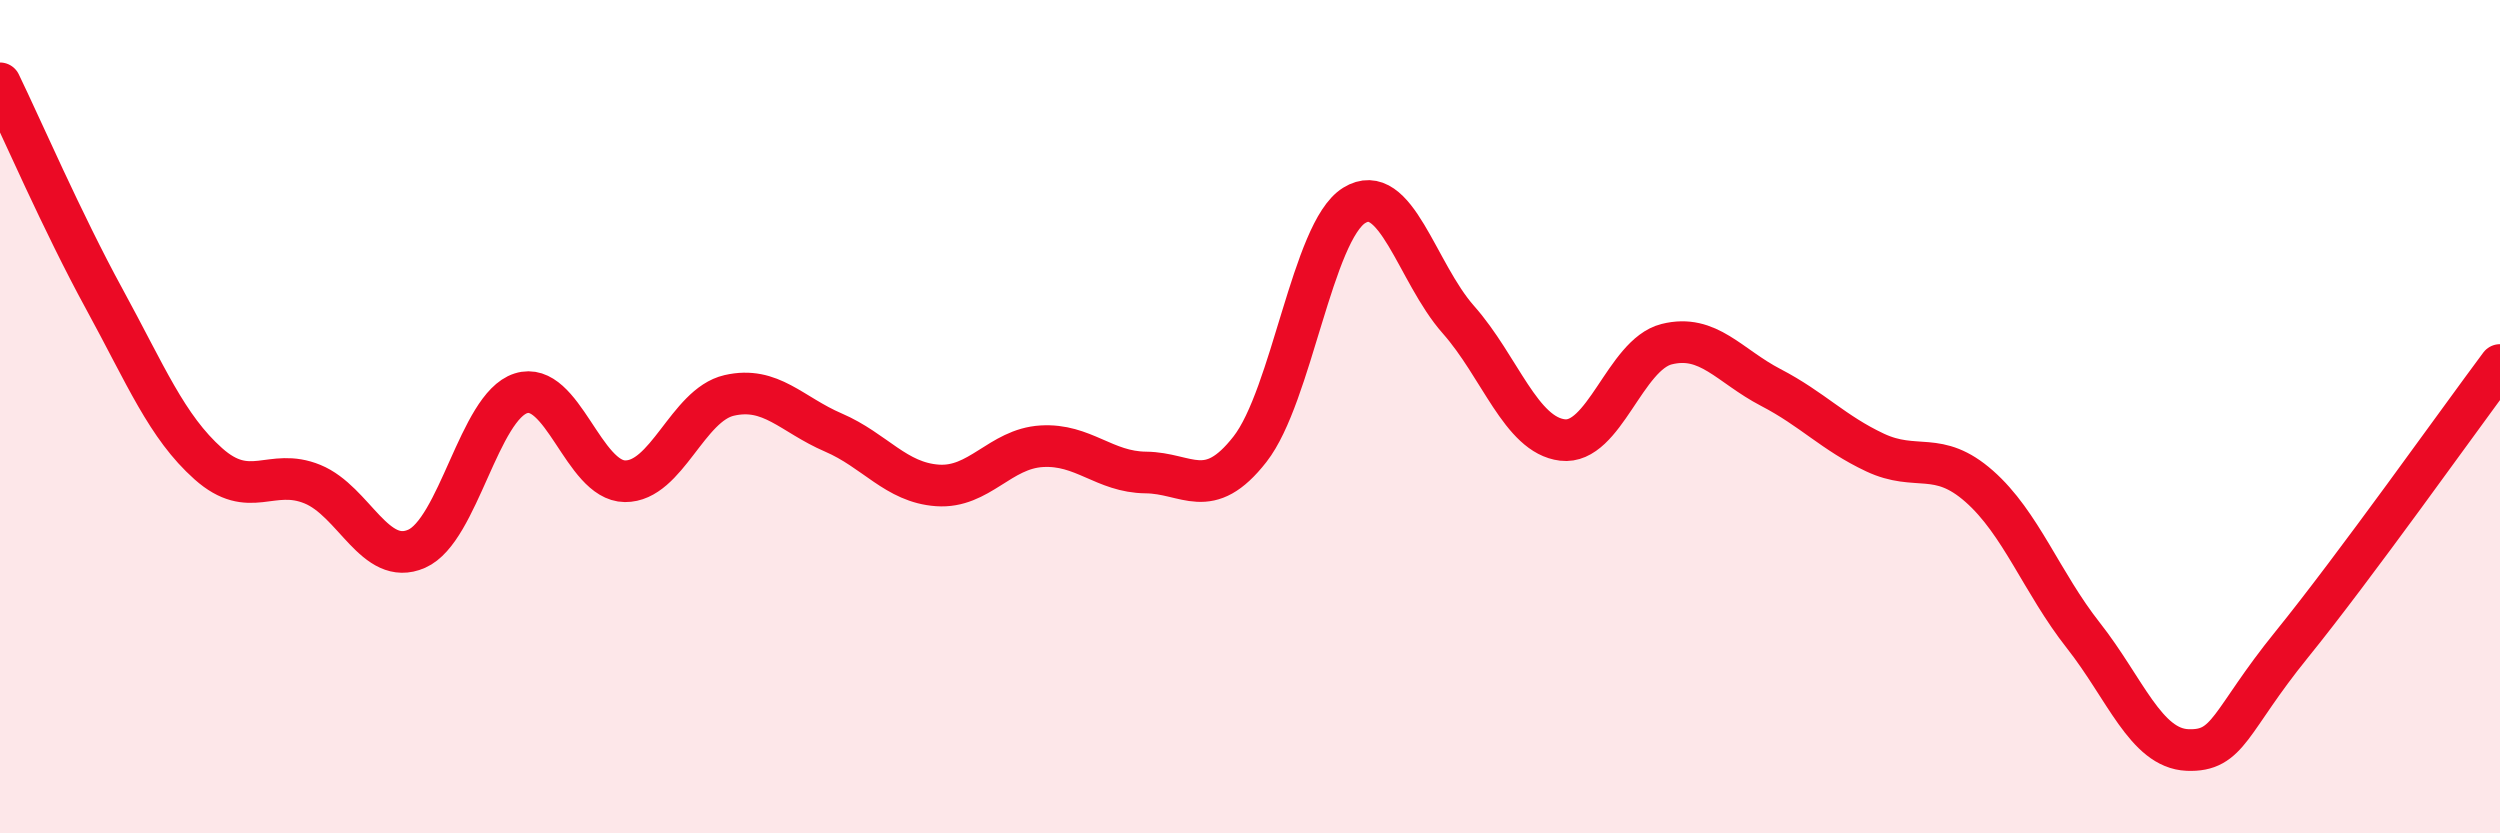
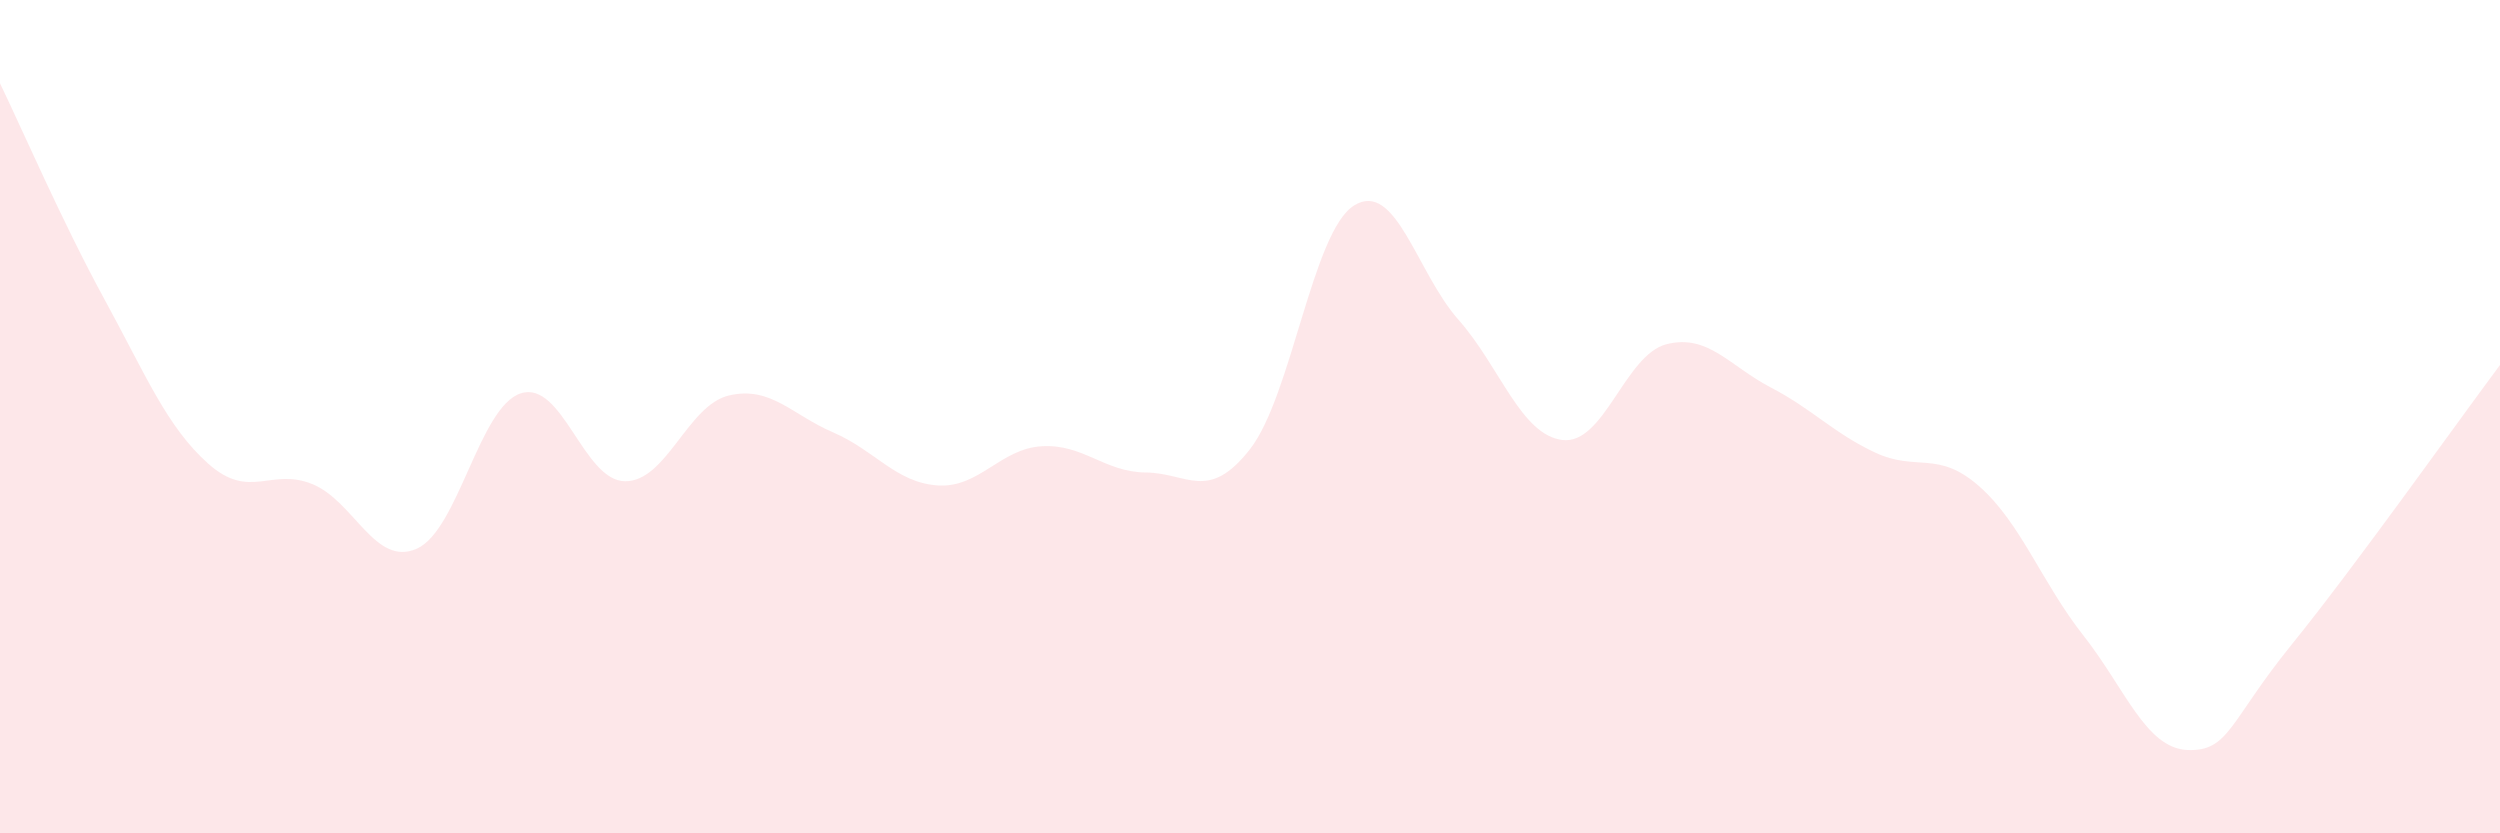
<svg xmlns="http://www.w3.org/2000/svg" width="60" height="20" viewBox="0 0 60 20">
  <path d="M 0,2 C 0.5,3.03 1.5,5.34 2.5,7.17 C 3.5,9 4,10.24 5,11.13 C 6,12.02 6.5,11.21 7.5,11.62 C 8.5,12.03 9,13.61 10,13.17 C 11,12.73 11.5,9.76 12.5,9.44 C 13.5,9.12 14,11.54 15,11.55 C 16,11.56 16.5,9.72 17.5,9.49 C 18.5,9.26 19,9.95 20,10.38 C 21,10.81 21.5,11.58 22.5,11.65 C 23.5,11.72 24,10.77 25,10.71 C 26,10.65 26.5,11.33 27.5,11.34 C 28.5,11.35 29,12.06 30,10.78 C 31,9.5 31.5,5.55 32.5,4.93 C 33.5,4.31 34,6.54 35,7.67 C 36,8.8 36.5,10.44 37.5,10.56 C 38.5,10.68 39,8.51 40,8.26 C 41,8.01 41.5,8.78 42.5,9.3 C 43.5,9.82 44,10.39 45,10.86 C 46,11.33 46.5,10.79 47.5,11.67 C 48.5,12.55 49,13.98 50,15.25 C 51,16.52 51.5,17.96 52.5,18 C 53.5,18.04 53.5,17.32 55,15.47 C 56.5,13.62 59,10.1 60,8.76L60 20L0 20Z" fill="#EB0A25" opacity="0.1" stroke-linecap="round" stroke-linejoin="round" />
-   <path d="M 0,2 C 0.5,3.03 1.5,5.34 2.5,7.17 C 3.5,9 4,10.24 5,11.13 C 6,12.02 6.5,11.21 7.5,11.62 C 8.5,12.03 9,13.61 10,13.17 C 11,12.73 11.5,9.76 12.5,9.44 C 13.5,9.12 14,11.54 15,11.55 C 16,11.56 16.5,9.72 17.5,9.49 C 18.5,9.26 19,9.95 20,10.38 C 21,10.81 21.5,11.58 22.5,11.65 C 23.5,11.72 24,10.77 25,10.71 C 26,10.65 26.5,11.33 27.5,11.34 C 28.5,11.35 29,12.06 30,10.78 C 31,9.5 31.5,5.55 32.5,4.93 C 33.5,4.31 34,6.54 35,7.67 C 36,8.8 36.5,10.44 37.5,10.56 C 38.5,10.68 39,8.51 40,8.26 C 41,8.01 41.5,8.78 42.5,9.3 C 43.5,9.82 44,10.39 45,10.86 C 46,11.33 46.5,10.79 47.5,11.67 C 48.5,12.55 49,13.98 50,15.25 C 51,16.52 51.5,17.96 52.5,18 C 53.5,18.04 53.5,17.32 55,15.47 C 56.5,13.62 59,10.1 60,8.76" stroke="#EB0A25" stroke-width="1" fill="none" stroke-linecap="round" stroke-linejoin="round" />
</svg>